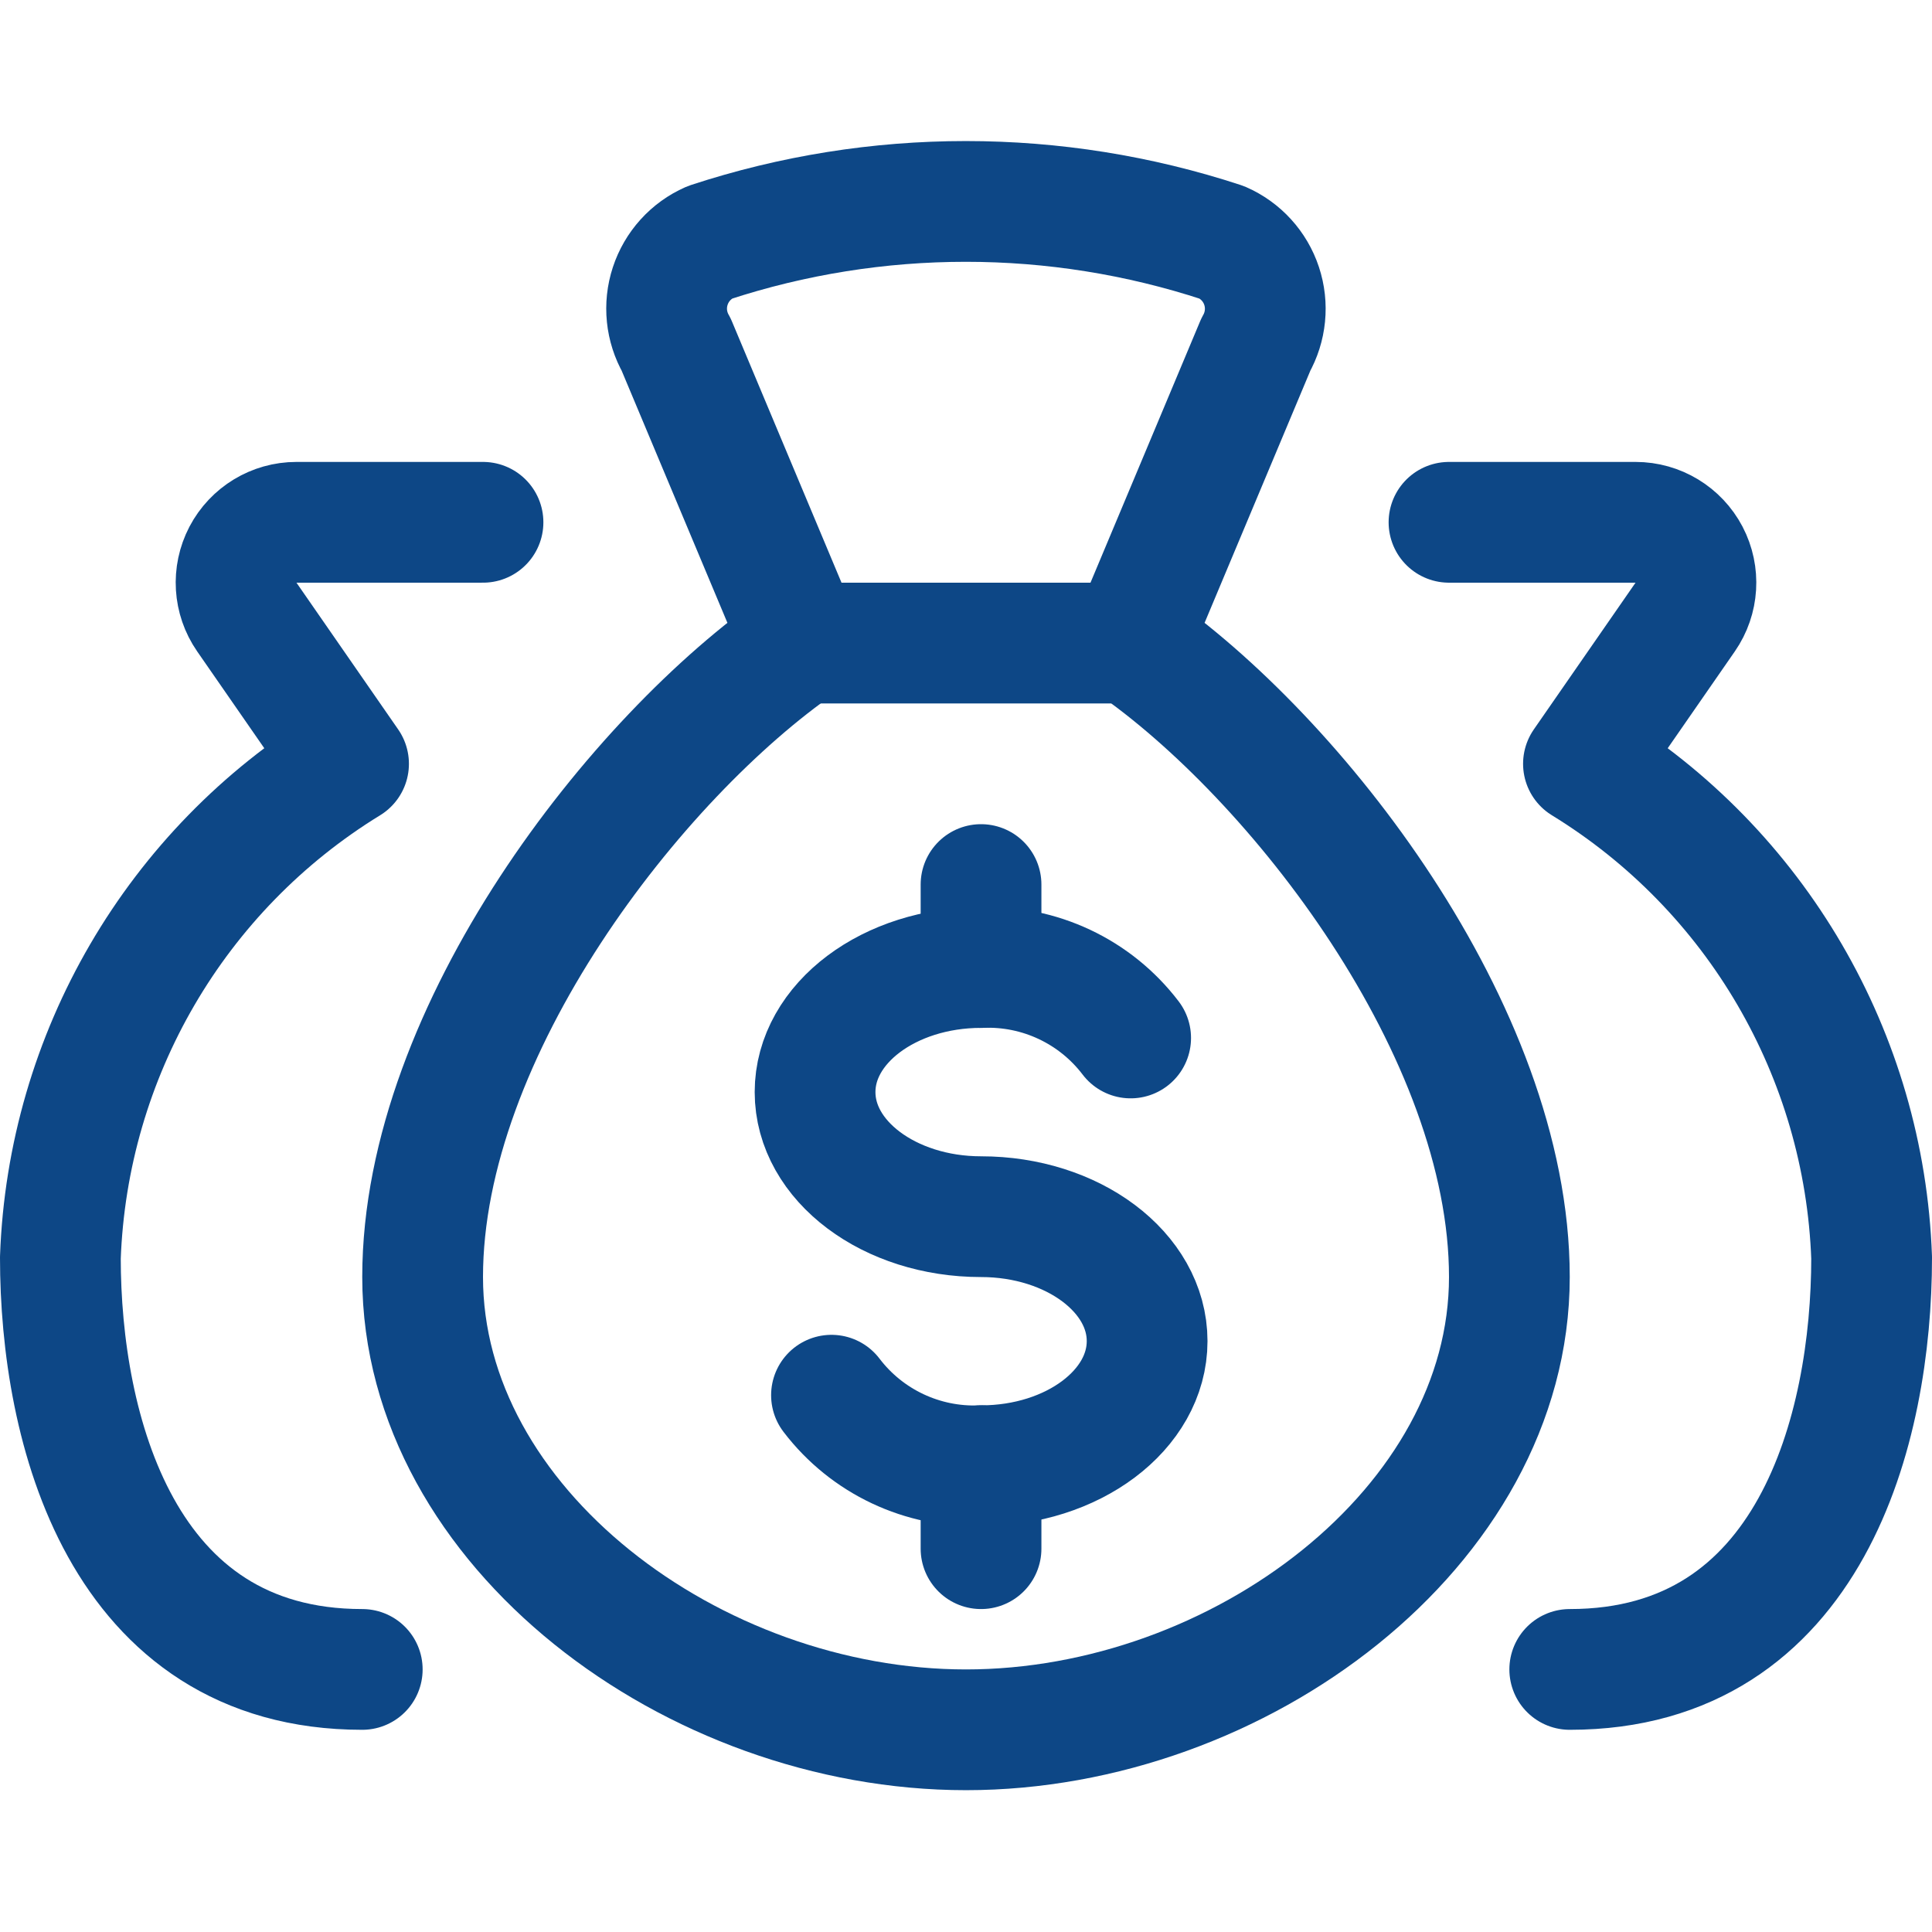
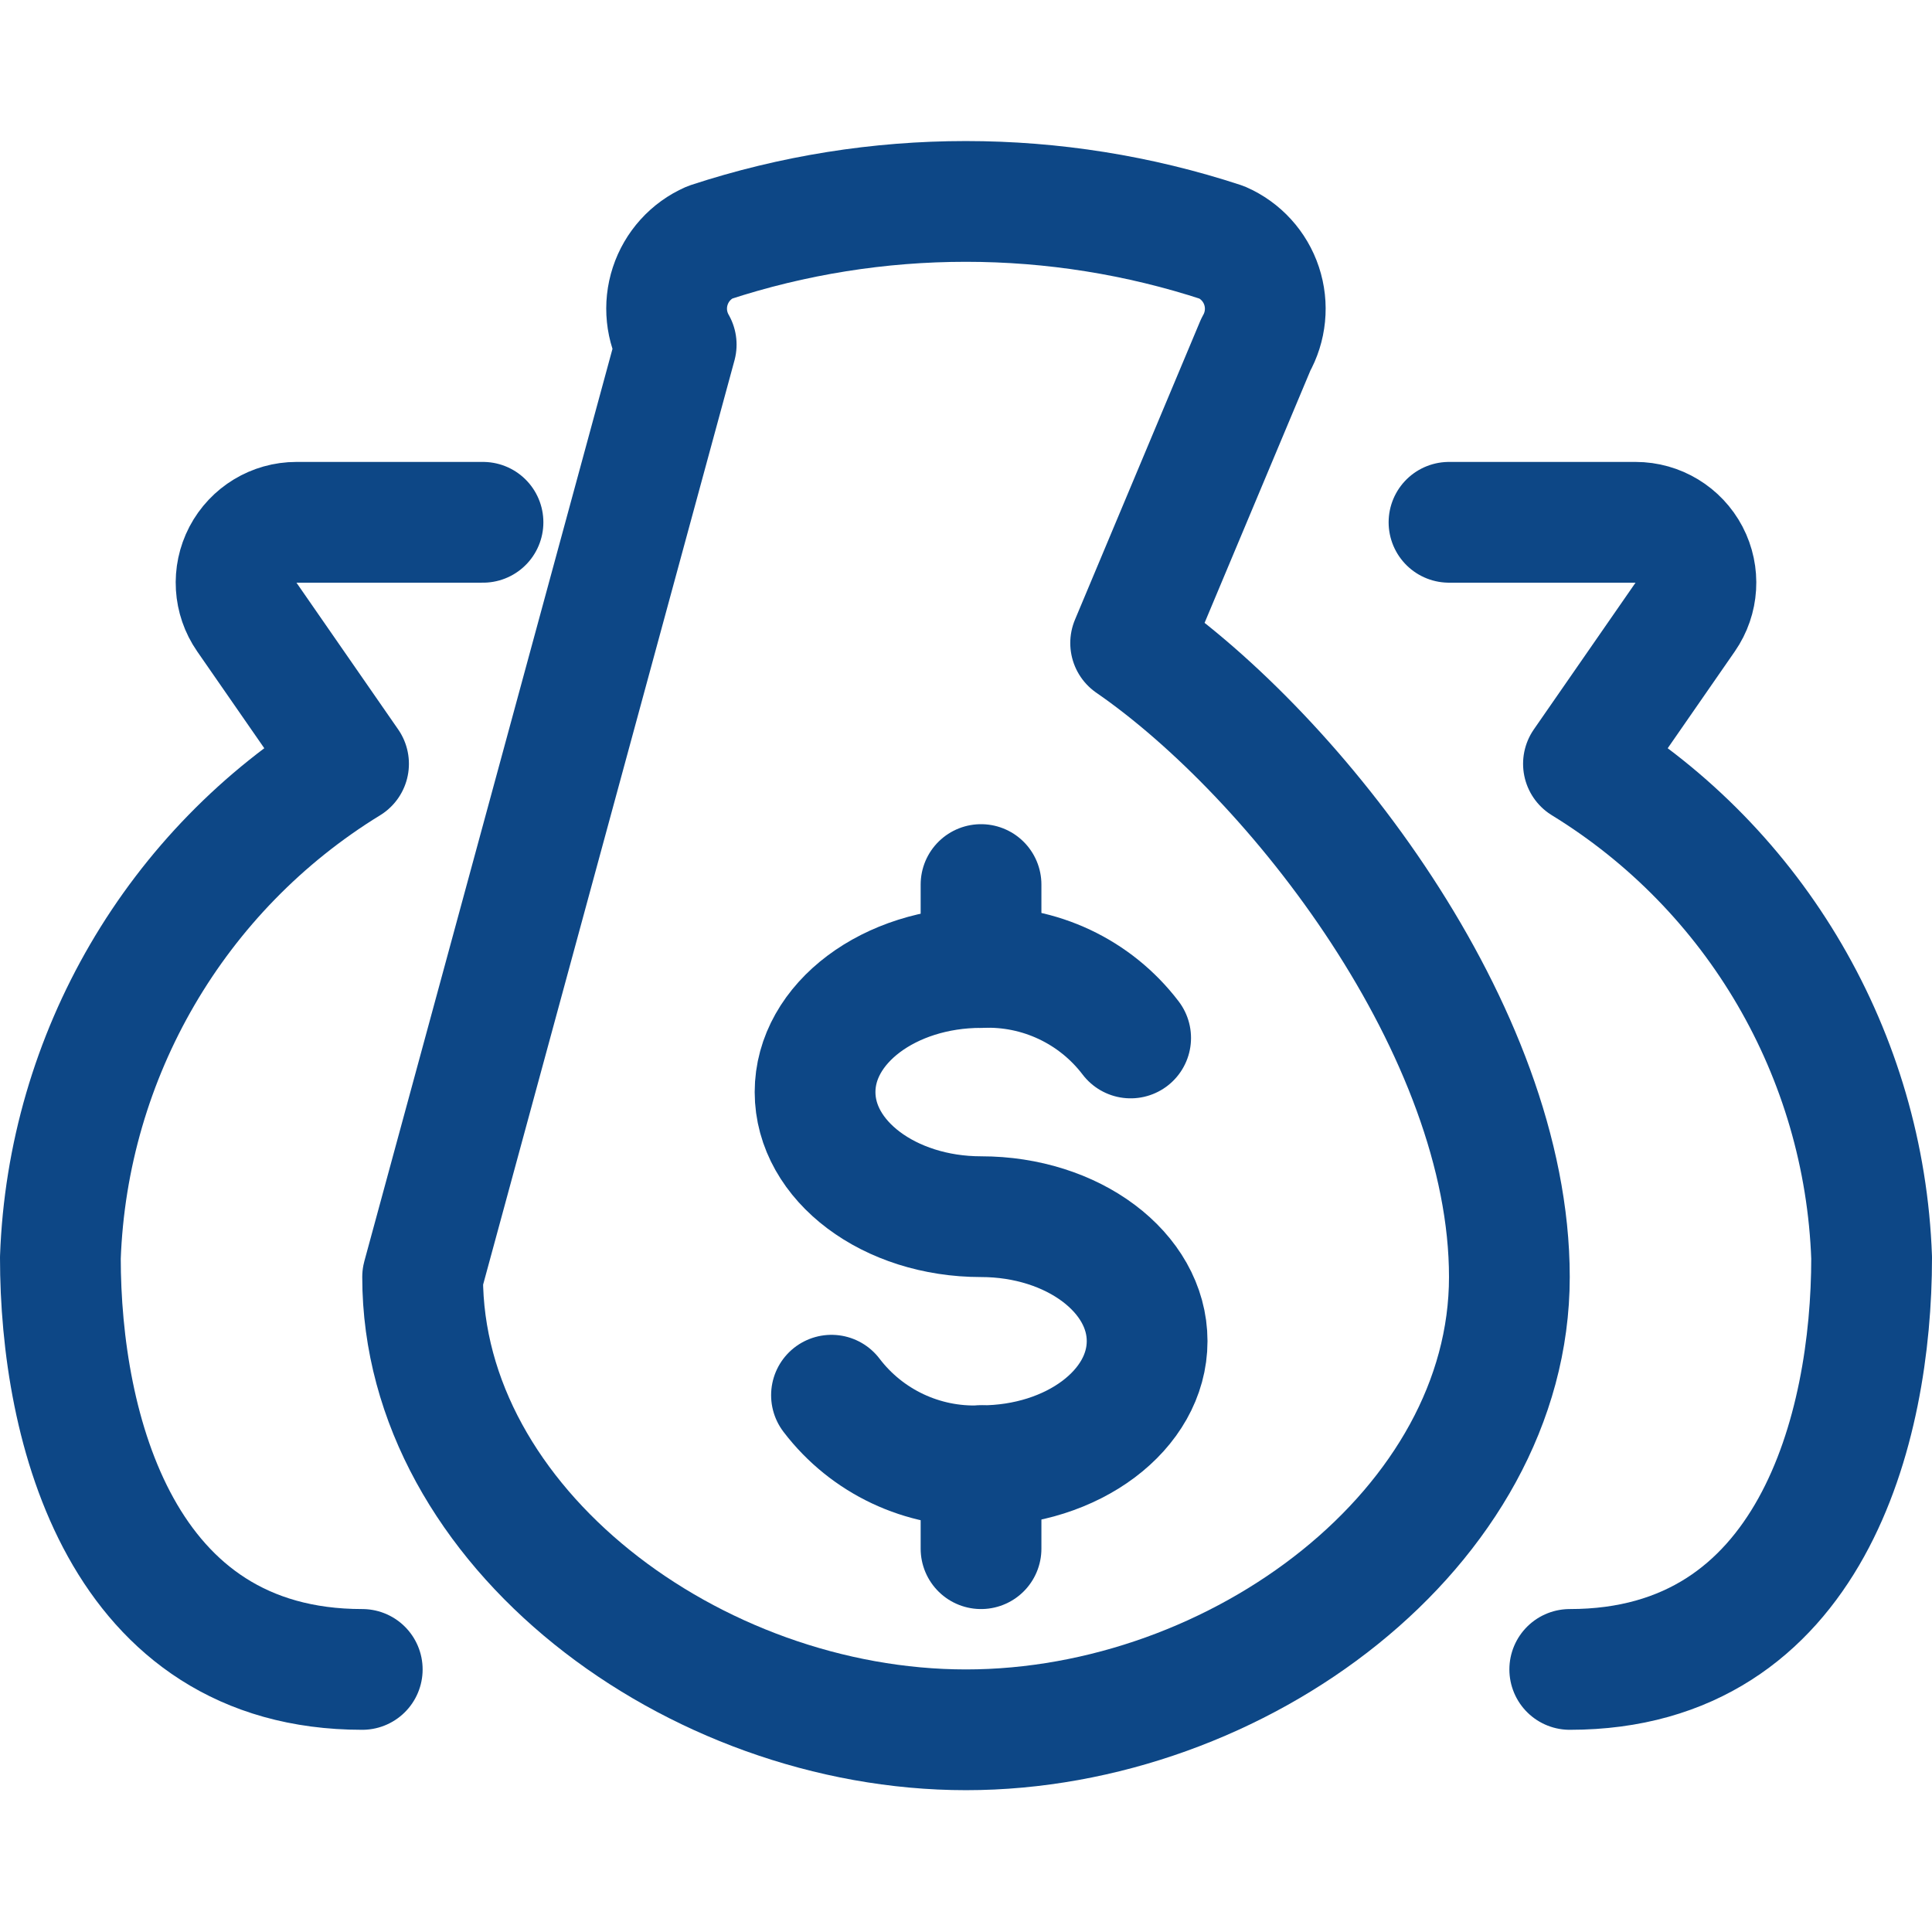
<svg xmlns="http://www.w3.org/2000/svg" width="32" height="32" viewBox="0 0 32 32" fill="none">
-   <path fill-rule="evenodd" clip-rule="evenodd" d="M18.727 10.651C21.455 12.533 25 17.067 25 21.151C25 25.293 20.519 28.651 16 28.651C11.481 28.651 7 25.293 7 21.151C7 17.067 10.545 12.533 13.273 10.651L11.2 5.708C11.031 5.413 10.995 5.061 11.101 4.738C11.207 4.415 11.444 4.152 11.755 4.015C14.51 3.11 17.483 3.11 20.239 4.015C20.55 4.151 20.789 4.413 20.896 4.736C21.003 5.059 20.968 5.412 20.8 5.708L18.727 10.651Z" stroke="#0D4786" stroke-width="2" stroke-linecap="round" stroke-linejoin="round" />
-   <path d="M13.273 10.651H18.727" stroke="#0D4786" stroke-width="2" stroke-linecap="round" stroke-linejoin="round" />
+   <path fill-rule="evenodd" clip-rule="evenodd" d="M18.727 10.651C21.455 12.533 25 17.067 25 21.151C25 25.293 20.519 28.651 16 28.651C11.481 28.651 7 25.293 7 21.151L11.2 5.708C11.031 5.413 10.995 5.061 11.101 4.738C11.207 4.415 11.444 4.152 11.755 4.015C14.51 3.11 17.483 3.11 20.239 4.015C20.55 4.151 20.789 4.413 20.896 4.736C21.003 5.059 20.968 5.412 20.8 5.708L18.727 10.651Z" stroke="#0D4786" stroke-width="2" stroke-linecap="round" stroke-linejoin="round" />
  <path d="M6 27.651C2 27.651 1 23.651 1 20.832C1.12 17.477 2.912 14.406 5.773 12.651L4.088 10.22C3.876 9.914 3.852 9.516 4.024 9.187C4.197 8.858 4.537 8.651 4.909 8.651H8" stroke="#0D4786" stroke-width="2" stroke-linecap="round" stroke-linejoin="round" />
  <path d="M13.772 23.109C14.358 23.879 15.283 24.315 16.249 24.277C17.768 24.277 19 23.353 19 22.213C19 21.073 17.768 20.152 16.249 20.152C14.731 20.152 13.5 19.228 13.5 18.088C13.5 16.948 14.732 16.025 16.249 16.025C17.216 15.986 18.141 16.422 18.727 17.192" stroke="#0D4786" stroke-width="2" stroke-linecap="round" stroke-linejoin="round" />
  <path d="M16.249 24.277V25.651" stroke="#0D4786" stroke-width="2" stroke-linecap="round" stroke-linejoin="round" />
  <path d="M16.249 14.651V16.025" stroke="#0D4786" stroke-width="2" stroke-linecap="round" stroke-linejoin="round" />
  <path d="M26 27.651C30 27.651 31 23.651 31 20.832C30.88 17.477 29.088 14.406 26.227 12.651L27.912 10.22C28.124 9.914 28.148 9.516 27.976 9.187C27.803 8.858 27.462 8.651 27.091 8.651H24" stroke="#0D4786" stroke-width="2" stroke-linecap="round" stroke-linejoin="round" />
</svg>